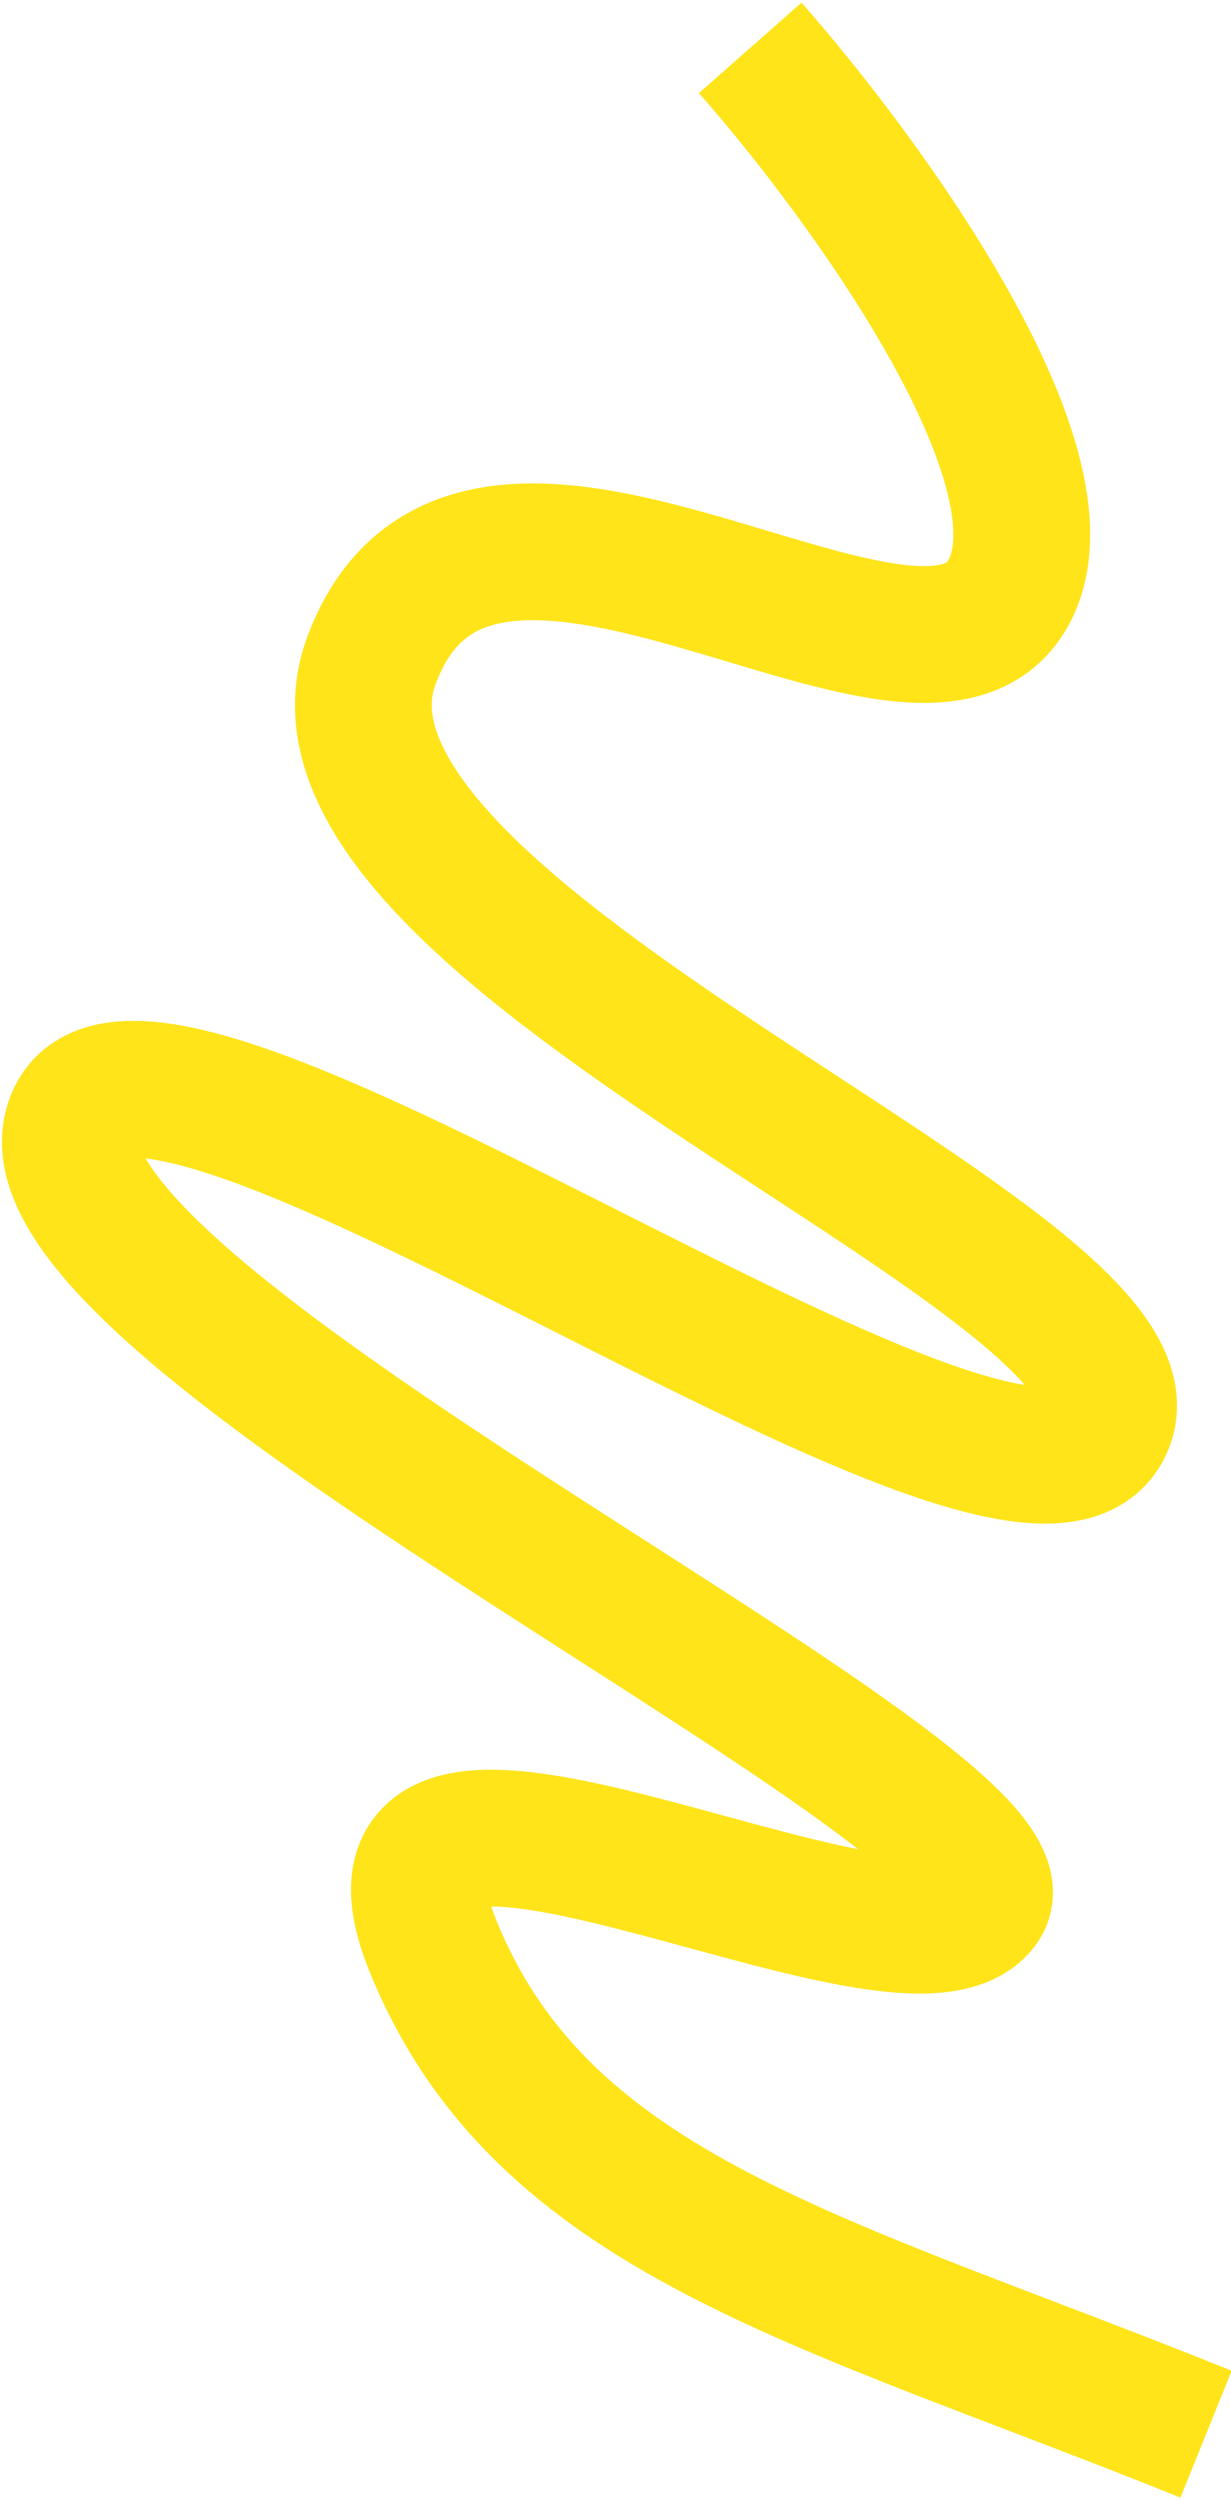
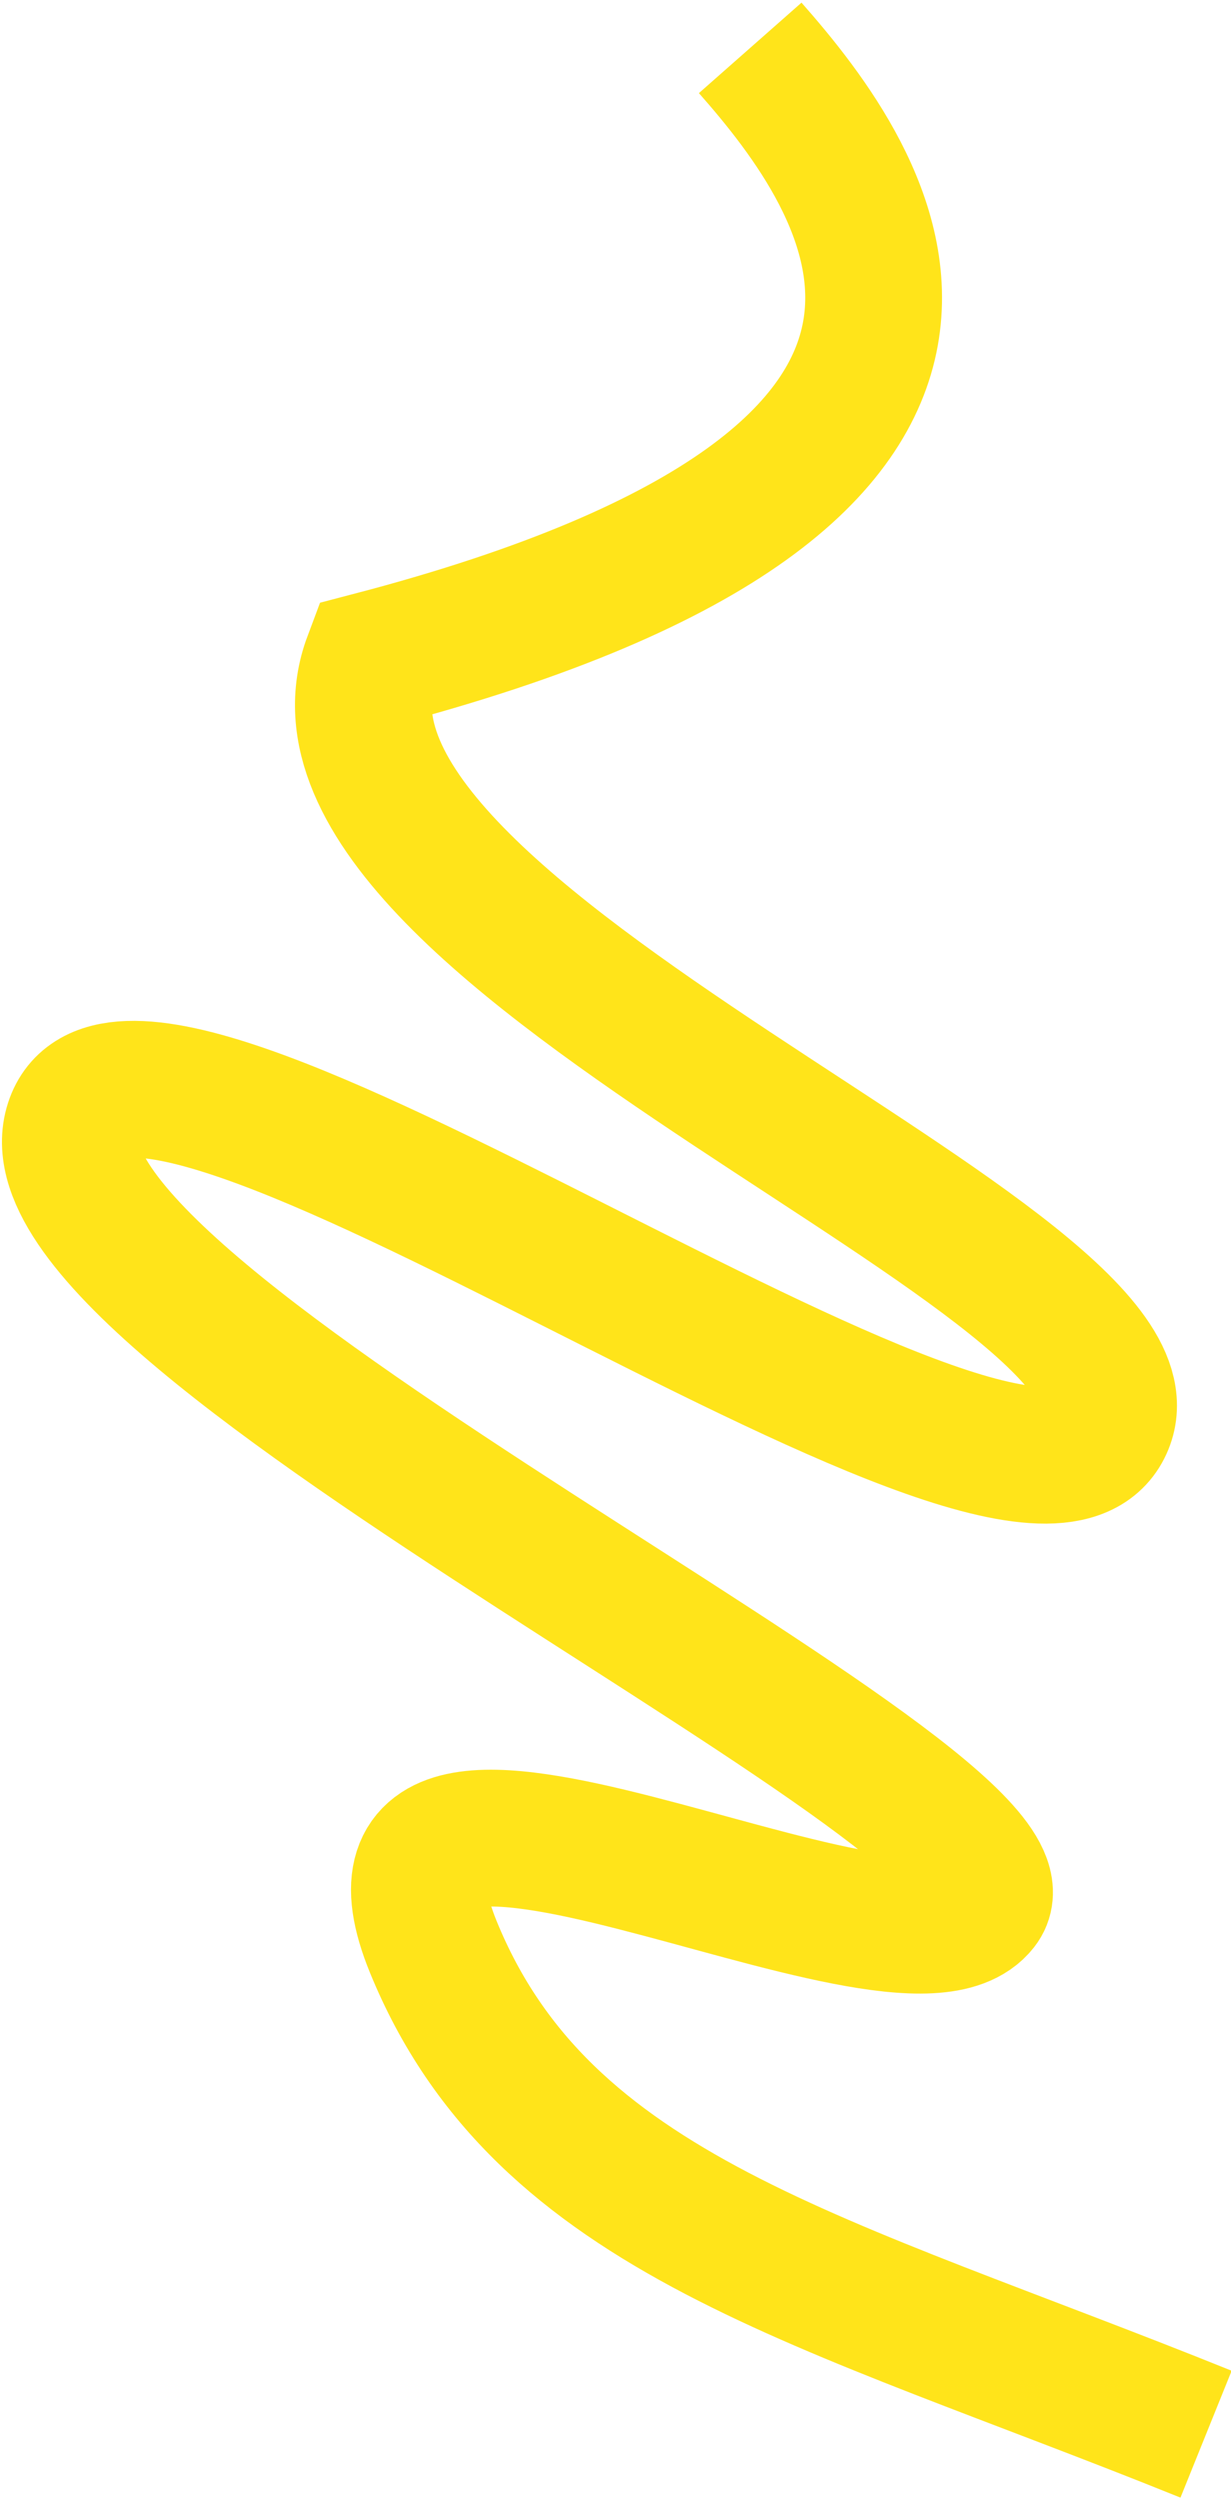
<svg xmlns="http://www.w3.org/2000/svg" width="360" height="731" viewBox="0 0 360 731" fill="none">
-   <path d="M352.708 711.7C240.415 666.386 158.829 647.92 126.7 569.177C94.57 490.434 263.457 586.67 286.663 556.995C309.87 527.321 5.089 386.717 21.189 329.248C37.287 271.778 295.66 465.244 322.344 417.959C349.028 370.675 78.086 274.524 108.681 192.948C139.277 111.372 267.247 218.763 294.348 174.258C316.029 138.655 253.411 52.585 219.393 14" stroke="#FFE41A" stroke-width="40" />
+   <path d="M352.708 711.7C240.415 666.386 158.829 647.92 126.7 569.177C94.57 490.434 263.457 586.67 286.663 556.995C309.87 527.321 5.089 386.717 21.189 329.248C37.287 271.778 295.66 465.244 322.344 417.959C349.028 370.675 78.086 274.524 108.681 192.948C316.029 138.655 253.411 52.585 219.393 14" stroke="#FFE41A" stroke-width="40" />
</svg>